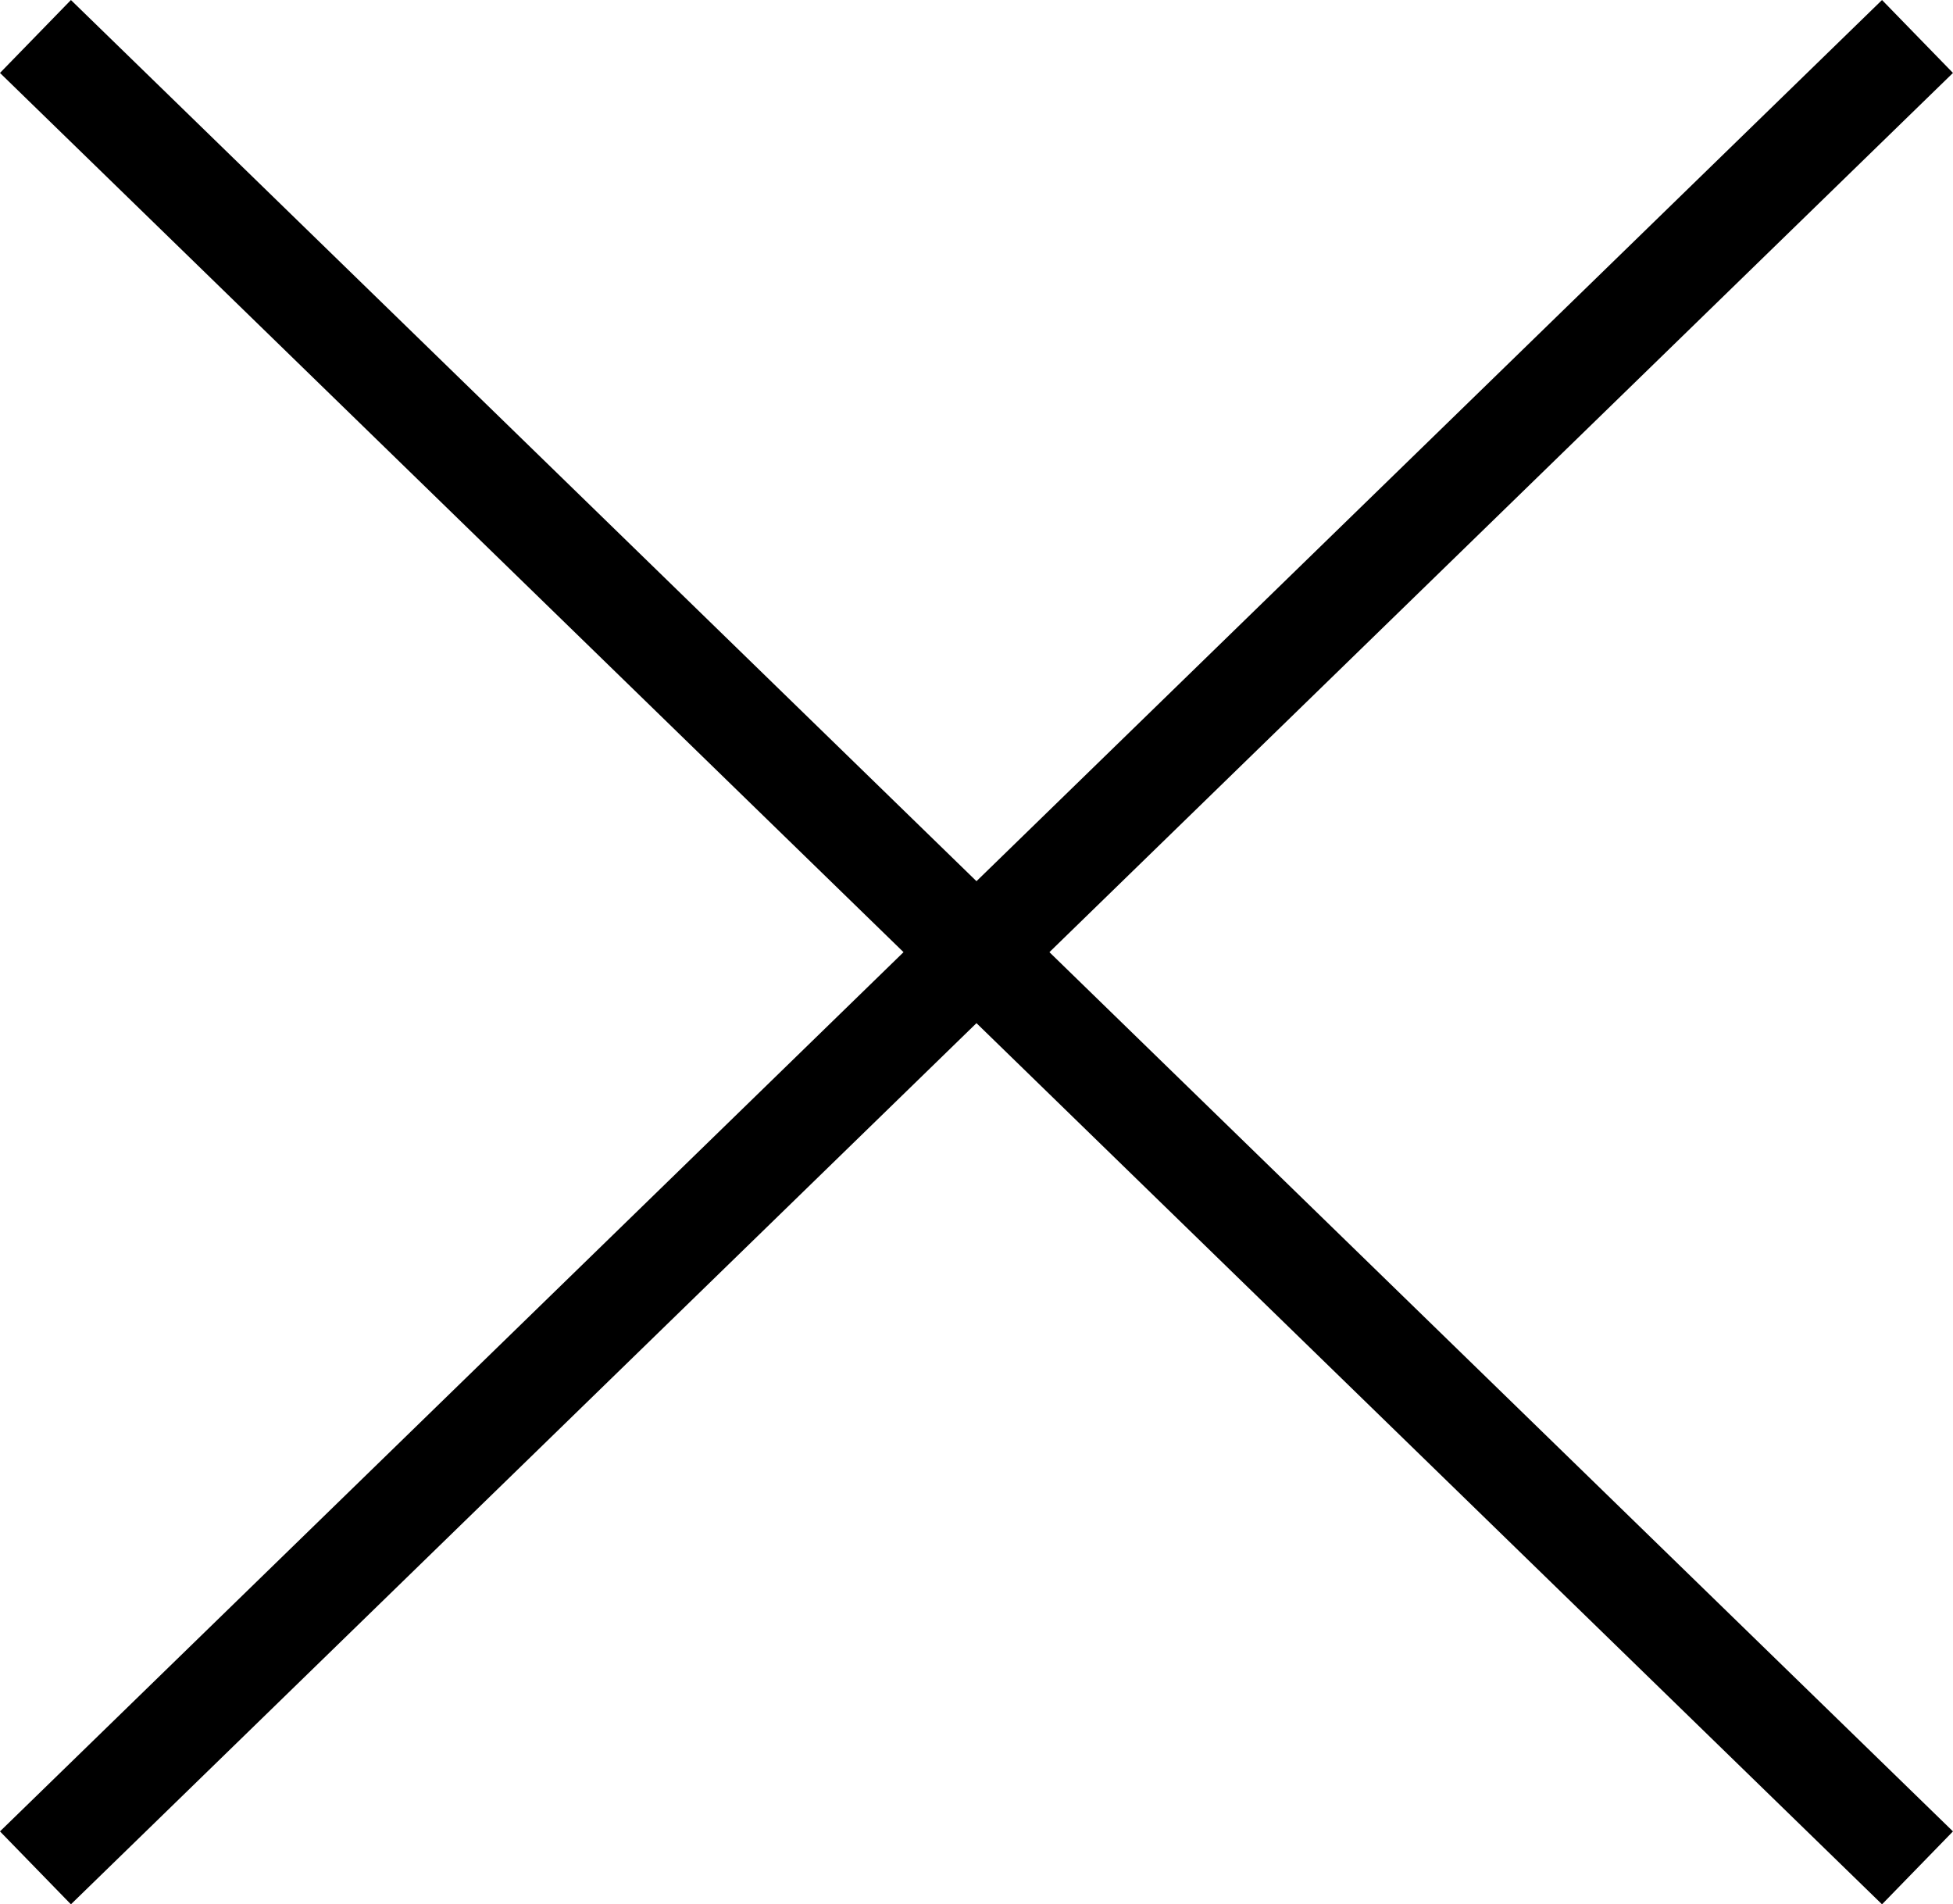
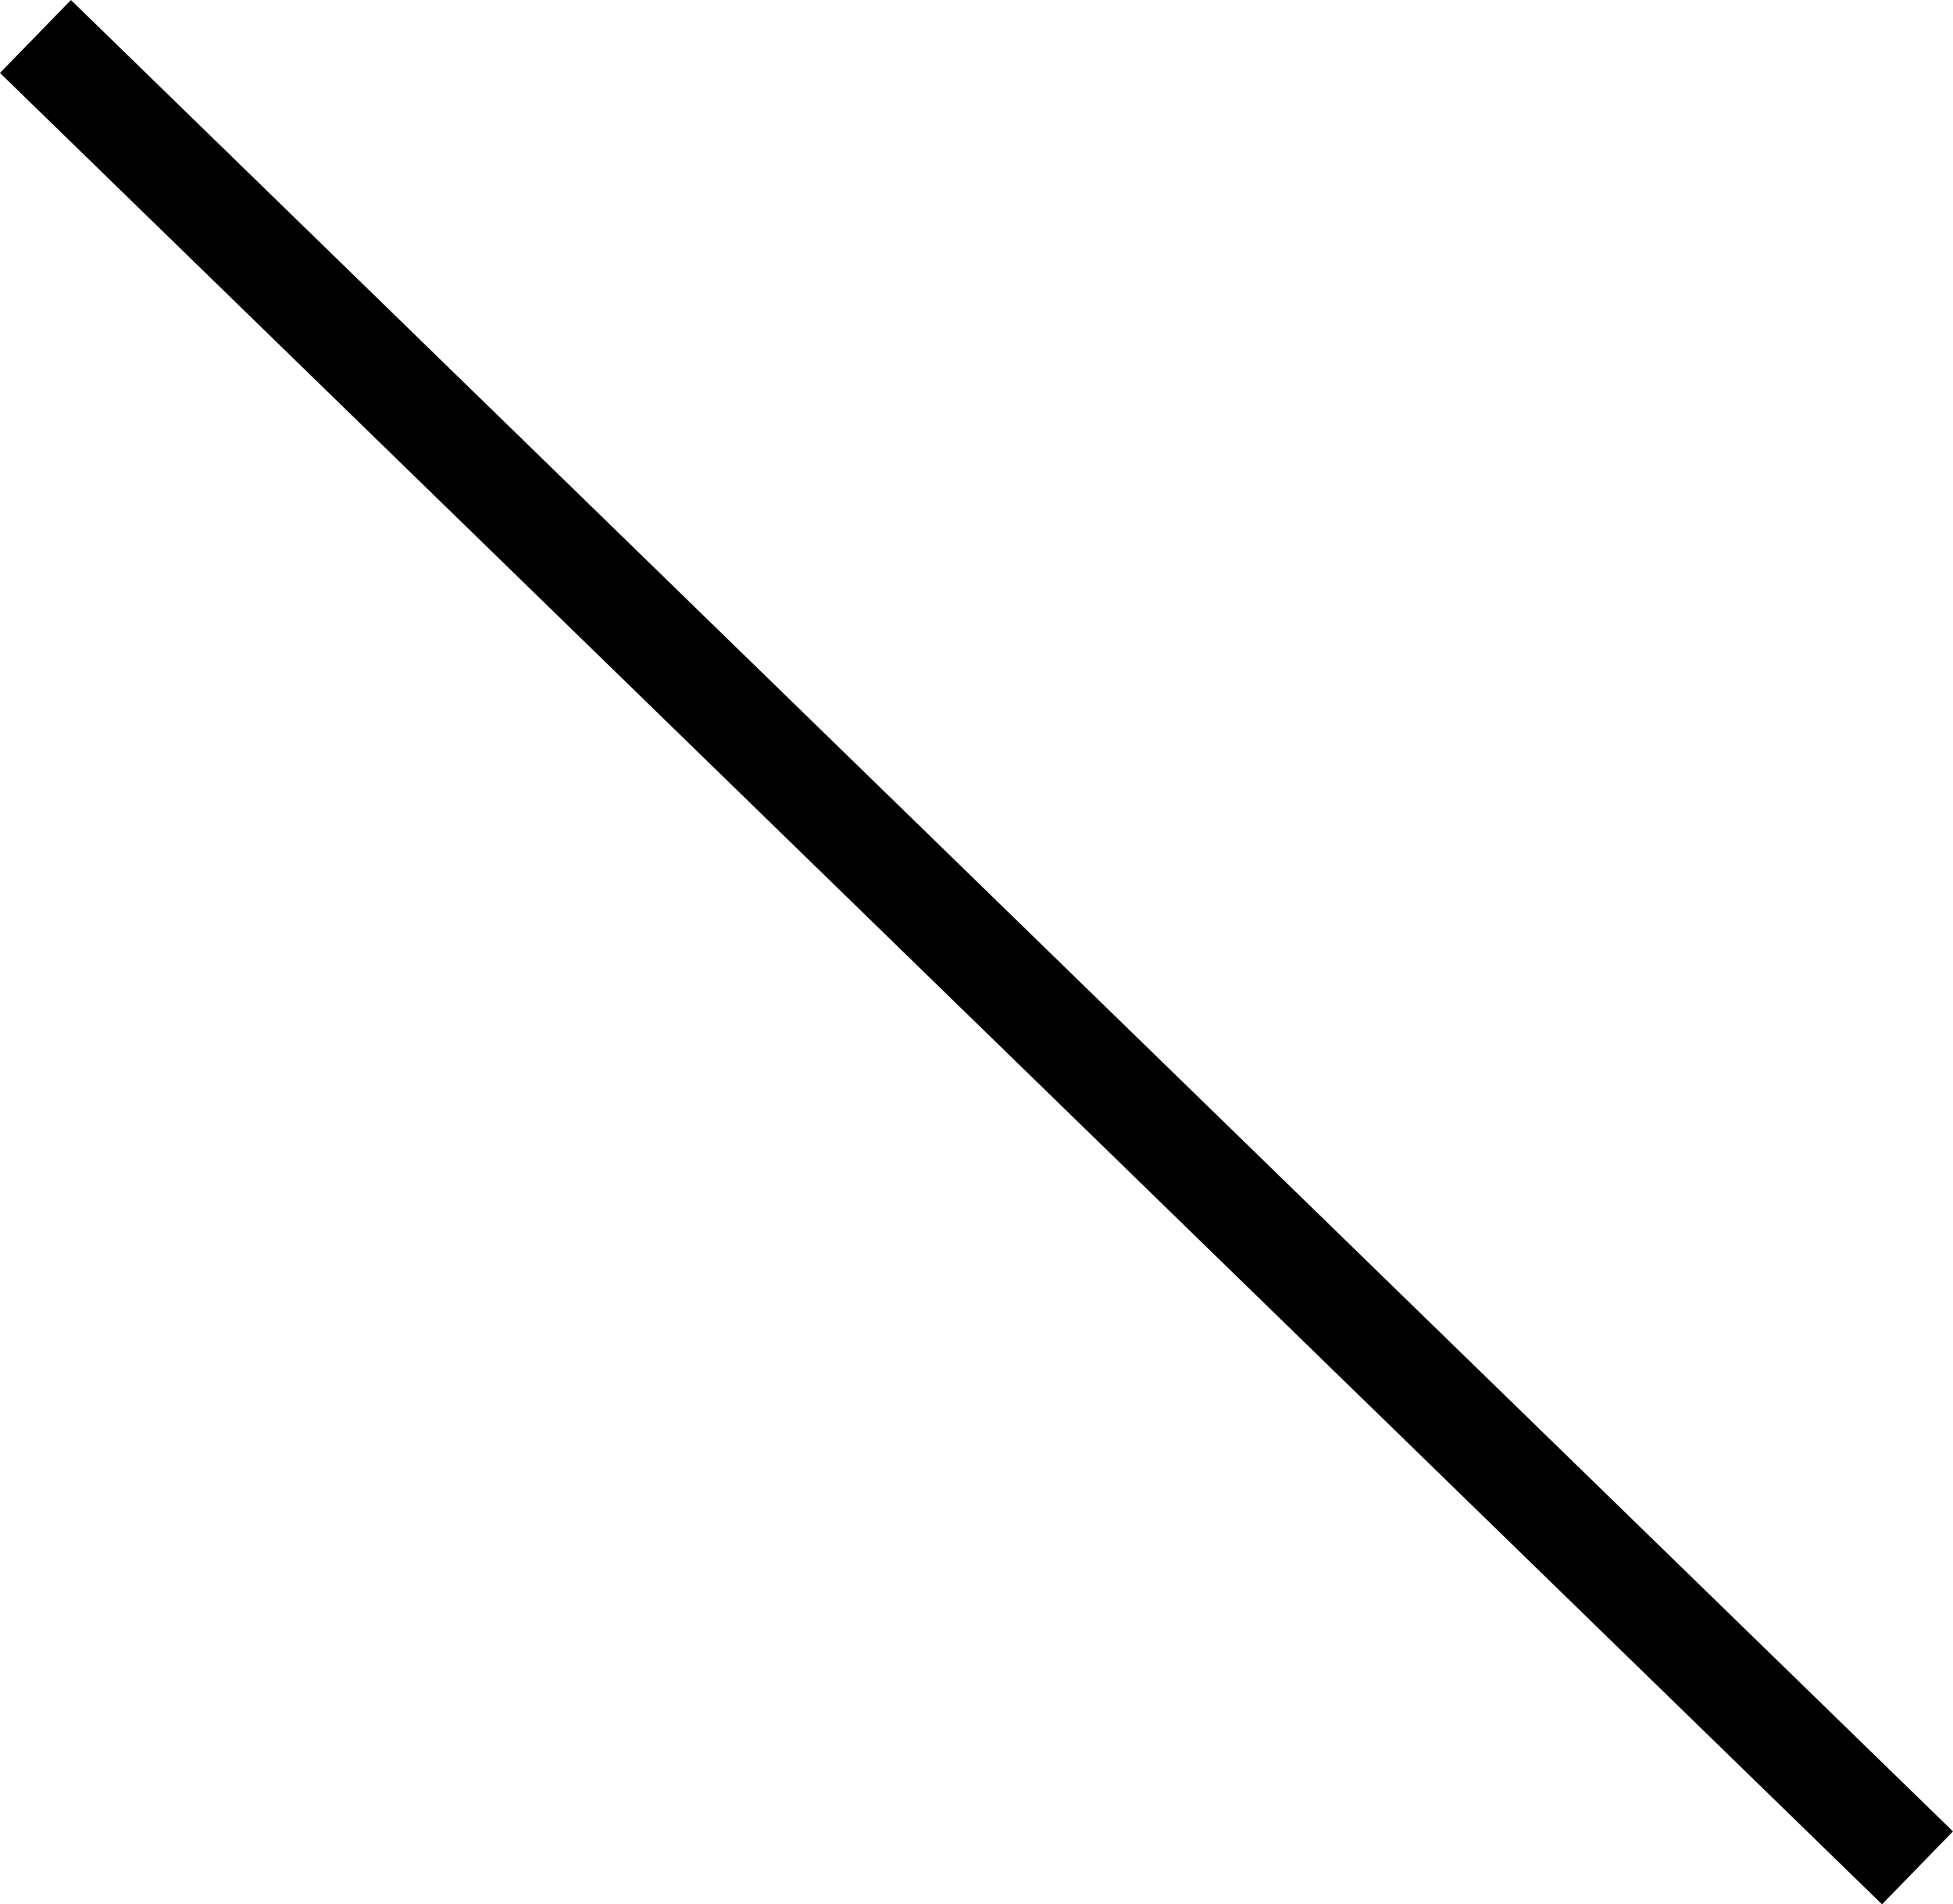
<svg xmlns="http://www.w3.org/2000/svg" width="38.395" height="37.433" viewBox="0 0 38.395 37.433">
  <g id="グループ_413" data-name="グループ 413" transform="translate(-1030.803 -55.783)">
    <line id="線_122" data-name="線 122" x2="37" y2="36" transform="translate(1031.5 56.5)" fill="none" stroke="#000" stroke-width="2" />
-     <line id="線_123" data-name="線 123" x1="37" y2="36" transform="translate(1031.5 56.5)" fill="none" stroke="#000" stroke-width="2" />
  </g>
</svg>